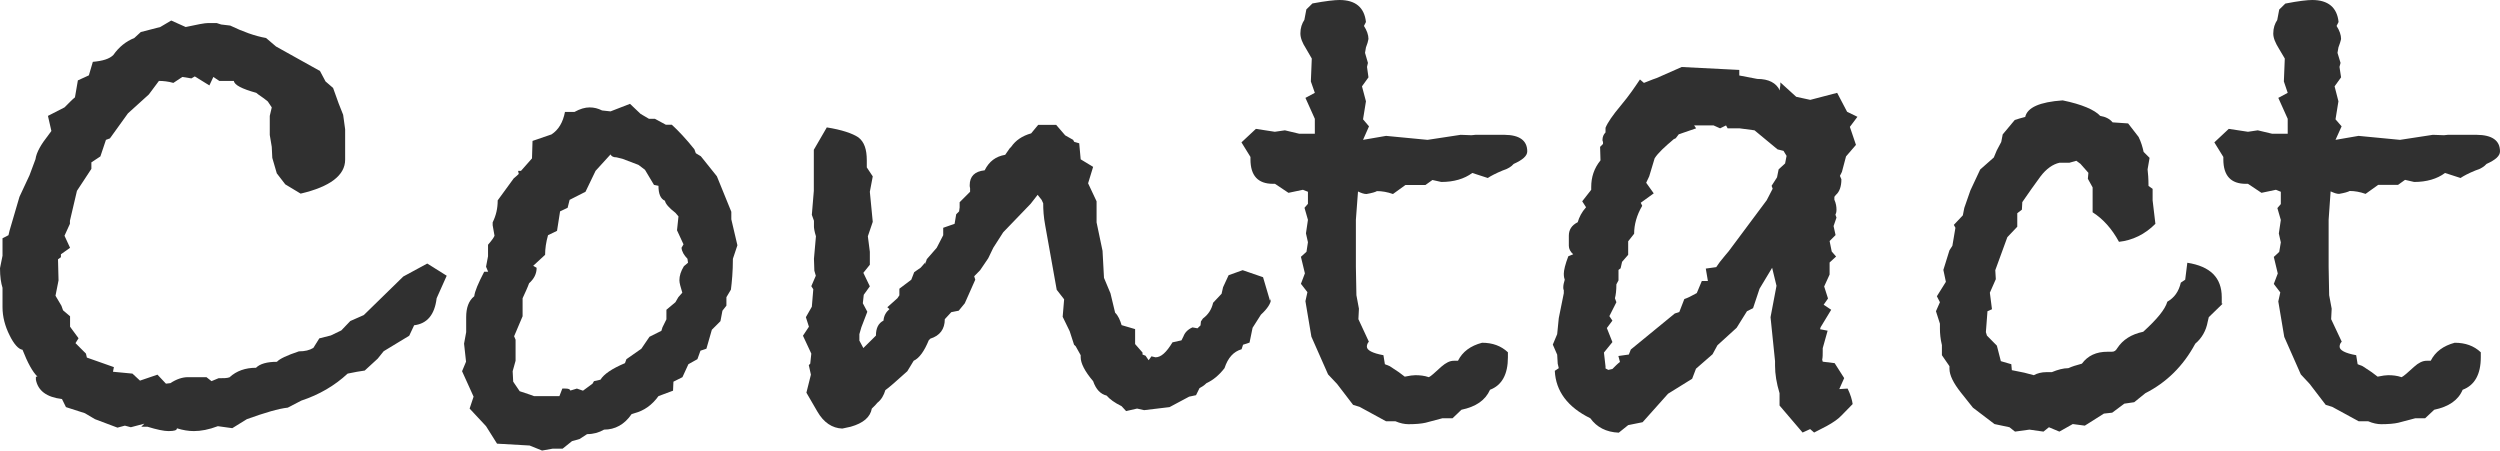
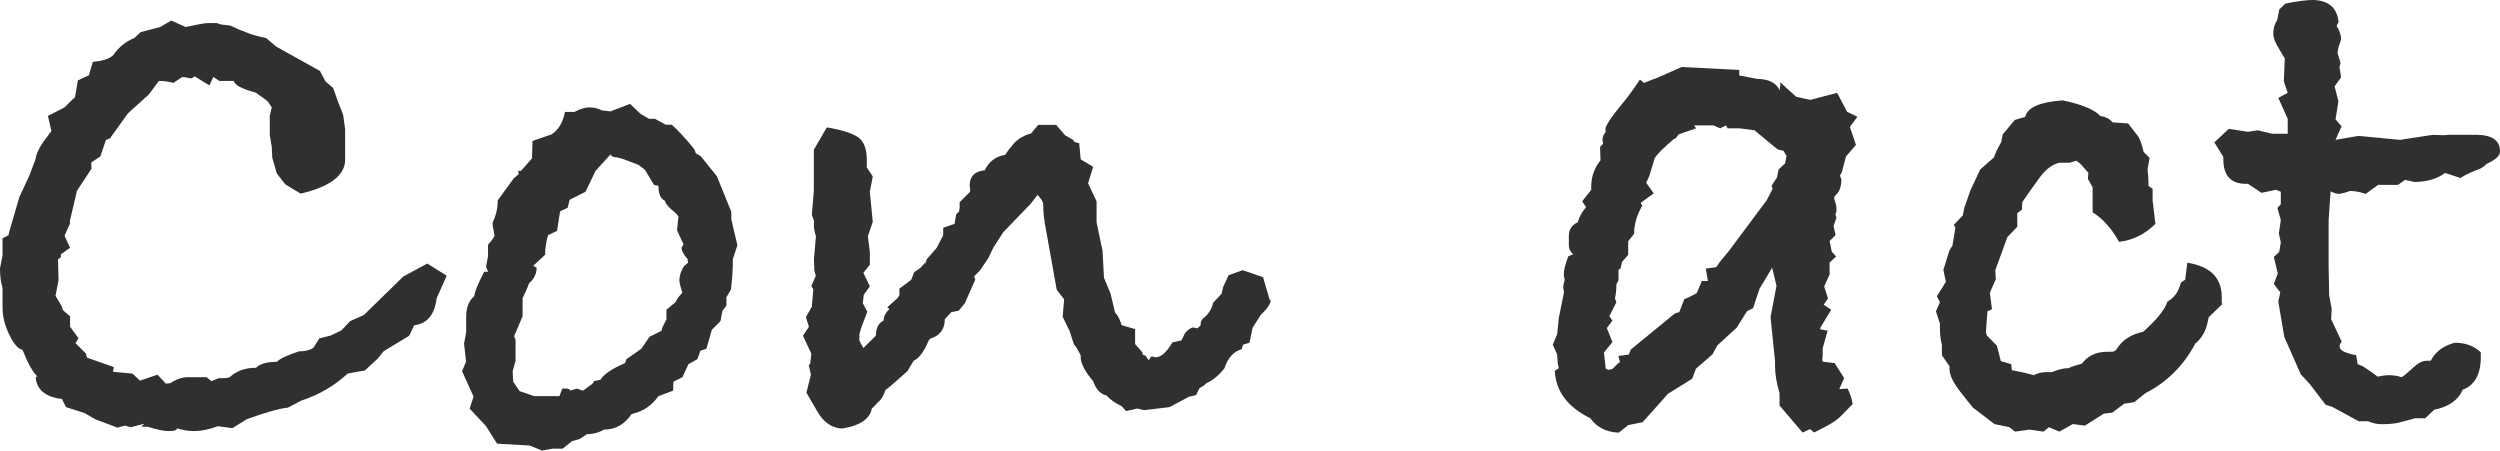
<svg xmlns="http://www.w3.org/2000/svg" version="1.1" id="レイヤー_1" x="0px" y="0px" viewBox="0 0 18.877 3.402" enable-background="new 0 0 18.877 3.402" xml:space="preserve">
  <g>
    <g>
      <path fill="#303030" d="M3.373,2.082l-0.076,0.17C3.282,2.376,3.226,2.444,3.127,2.456L3.09,2.535L2.897,2.652L2.852,2.708    l-0.098,0.09C2.72,2.803,2.675,2.81,2.625,2.821C2.527,2.912,2.411,2.98,2.275,3.025L2.173,3.078C2.105,3.085,2,3.116,1.864,3.165    L1.754,3.233L1.645,3.218C1.577,3.244,1.517,3.255,1.464,3.255c-0.042,0-0.083-0.007-0.128-0.021c0,0.015-0.019,0.021-0.064,0.021    c-0.034,0-0.087-0.011-0.159-0.033H1.067L1.09,3.199L0.988,3.226L0.943,3.214L0.887,3.229l-0.17-0.064L0.641,3.12L0.498,3.074    l-0.03-0.061C0.351,2.999,0.287,2.95,0.271,2.867V2.844h0.012C0.245,2.807,0.208,2.738,0.17,2.641    C0.14,2.637,0.105,2.599,0.072,2.531C0.038,2.463,0.019,2.392,0.019,2.32c0-0.045,0-0.094,0-0.147C0.008,2.139,0,2.09,0,2.025    l0.019-0.094V1.799l0.045-0.023l0.008-0.034l0.075-0.256l0.076-0.163l0.045-0.121C0.275,1.15,0.31,1.09,0.366,1.019l0.022-0.03    L0.362,0.875l0.125-0.064c0.034-0.034,0.06-0.061,0.079-0.076l0.022-0.128l0.083-0.038l0.03-0.102    C0.777,0.46,0.826,0.445,0.856,0.415c0.042-0.06,0.094-0.102,0.158-0.128l0.049-0.045l0.147-0.038l0.083-0.049l0.109,0.049    c0.087-0.019,0.144-0.03,0.17-0.03h0.064l0.034,0.011l0.068,0.008c0.094,0.045,0.185,0.079,0.271,0.094l0.075,0.064l0.332,0.185    l0.042,0.079l0.057,0.049l0.042,0.117l0.034,0.086l0.015,0.109v0.136c0,0.007,0,0.034,0,0.079v0.015    c0,0.117-0.113,0.204-0.336,0.256L2.154,1.392L2.09,1.309L2.056,1.192L2.052,1.109l-0.015-0.09V0.875l0.015-0.064l-0.03-0.045    C2.007,0.754,1.984,0.735,1.95,0.713L1.935,0.701c-0.109-0.03-0.166-0.06-0.169-0.09H1.656l-0.045-0.03l-0.03,0.064L1.471,0.577    L1.445,0.592L1.377,0.581L1.309,0.626C1.271,0.615,1.233,0.611,1.2,0.611L1.124,0.713L0.966,0.856L0.83,1.045L0.8,1.056    L0.758,1.181L0.69,1.226v0.049L0.581,1.441L0.528,1.667V1.69L0.487,1.78l0.042,0.091L0.46,1.92v0.022L0.438,1.958l0.004,0.159    L0.419,2.233l0.045,0.076l0.012,0.034l0.053,0.045v0.079l0.064,0.087L0.57,2.591L0.649,2.67l0.007,0.03L0.86,2.772L0.853,2.807    L1,2.821l0.057,0.053l0.132-0.045l0.064,0.068l0.034-0.004c0.045-0.03,0.09-0.045,0.132-0.045c0.011,0,0.03,0,0.064,0h0.076    l0.038,0.03l0.053-0.022c0.038,0,0.064,0,0.083-0.007c0.053-0.049,0.121-0.072,0.2-0.072c0.03-0.03,0.083-0.045,0.158-0.045    c0.019-0.022,0.076-0.049,0.166-0.079c0.045,0,0.079-0.008,0.109-0.026l0.045-0.072l0.087-0.022l0.079-0.038l0.068-0.071    l0.102-0.045l0.298-0.291l0.181-0.098L3.373,2.082z" />
      <path fill="#303030" d="M5.568,1.852L5.534,1.954c0,0.098-0.008,0.177-0.015,0.233L5.485,2.244v0.064l-0.03,0.038L5.44,2.425    L5.375,2.49L5.334,2.633L5.289,2.648L5.266,2.712L5.198,2.75L5.153,2.848L5.085,2.882L5.082,2.95L4.972,2.991    C4.923,3.059,4.863,3.101,4.791,3.12L4.769,3.127C4.715,3.206,4.644,3.244,4.561,3.244c-0.038,0.022-0.08,0.034-0.128,0.034    L4.376,3.315L4.319,3.331L4.248,3.388H4.172L4.093,3.402L3.999,3.364L3.753,3.35L3.67,3.218L3.546,3.085l0.03-0.09L3.489,2.803    l0.03-0.072L3.504,2.595L3.52,2.508c0-0.053,0-0.09,0-0.113c0-0.071,0.019-0.125,0.061-0.158c0.004-0.038,0.03-0.098,0.075-0.185    h0.03L3.67,2.014l0.015-0.079V1.848c0.03-0.034,0.045-0.057,0.049-0.068L3.72,1.701V1.679c0.026-0.053,0.038-0.106,0.038-0.166    l0.121-0.166c0.019-0.015,0.03-0.026,0.038-0.034L3.912,1.29h0.022l0.083-0.094l0.004-0.132l0.143-0.049    c0.053-0.034,0.087-0.091,0.102-0.17h0.072C4.38,0.822,4.417,0.811,4.452,0.811c0.034,0,0.064,0.008,0.094,0.023L4.61,0.841    l0.147-0.057l0.08,0.076L4.9,0.897h0.045l0.083,0.045h0.045c0.049,0.045,0.106,0.105,0.17,0.185l0.011,0.03l0.038,0.023    l0.121,0.151l0.109,0.268v0.057L5.568,1.852z M5.195,1.984l-0.004-0.03C5.165,1.927,5.149,1.901,5.146,1.871l0.015-0.026    L5.112,1.739l0.011-0.105L5.1,1.607C5.051,1.569,5.025,1.539,5.021,1.516C4.987,1.501,4.972,1.463,4.972,1.403L4.938,1.396    L4.87,1.282L4.821,1.245L4.7,1.199L4.655,1.188c-0.023,0-0.038-0.007-0.045-0.022L4.497,1.29L4.421,1.448L4.301,1.509L4.286,1.569    L4.229,1.596L4.206,1.743L4.138,1.776C4.123,1.829,4.116,1.878,4.116,1.924l-0.09,0.083l0.026,0.015    c0,0.045-0.019,0.083-0.057,0.117C3.983,2.173,3.965,2.21,3.946,2.252v0.045V2.32v0.068L3.882,2.539l0.011,0.026v0.159    L3.871,2.803l0.004,0.079l0.049,0.072L4.002,2.98l0.03,0.011h0.045h0.147l0.022-0.057h0.023c0.022,0,0.034,0.004,0.038,0.015    l0.049-0.015L4.402,2.95l0.072-0.053l0.011-0.019l0.049-0.011c0.026-0.042,0.086-0.083,0.185-0.125l0.011-0.03l0.113-0.079    l0.061-0.09l0.09-0.045l0.008-0.026l0.03-0.061V2.339l0.068-0.057l0.022-0.038l0.03-0.034C5.138,2.165,5.13,2.135,5.13,2.116    c0-0.034,0.011-0.068,0.034-0.106L5.195,1.984z" />
      <path fill="#303030" d="M9.597,2.259c0,0.03-0.027,0.072-0.076,0.117L9.458,2.475L9.435,2.587L9.386,2.603L9.375,2.637    C9.314,2.655,9.272,2.701,9.246,2.78C9.205,2.833,9.159,2.871,9.11,2.893c-0.019,0.019-0.038,0.03-0.053,0.038L9.031,2.984    L8.979,2.995L8.831,3.074L8.639,3.097L8.586,3.085L8.503,3.104L8.469,3.067c-0.053-0.026-0.09-0.053-0.113-0.08    c-0.045-0.011-0.08-0.045-0.102-0.109C8.19,2.803,8.16,2.742,8.16,2.697V2.682L8.122,2.614L8.11,2.603L8.077,2.501L8.024,2.392    l0.011-0.132L7.979,2.188L7.892,1.701C7.88,1.637,7.877,1.584,7.877,1.535L7.865,1.509l-0.03-0.038L7.782,1.539L7.575,1.754    L7.5,1.871L7.462,1.95l-0.061,0.09L7.356,2.086l0.008,0.026L7.285,2.29L7.239,2.346L7.183,2.357L7.134,2.41    c0,0.076-0.038,0.125-0.109,0.147L7.013,2.569C6.979,2.652,6.941,2.705,6.899,2.724L6.851,2.803    c-0.083,0.075-0.14,0.125-0.166,0.143c-0.011,0.038-0.03,0.072-0.06,0.095C6.617,3.052,6.602,3.067,6.583,3.085    C6.571,3.15,6.519,3.195,6.424,3.222L6.36,3.236c-0.076-0.003-0.14-0.045-0.188-0.128L6.089,2.965l0.034-0.136L6.107,2.757    l0.011-0.011L6.126,2.67L6.063,2.535l0.045-0.068L6.085,2.395L6.13,2.316l0.011-0.132L6.126,2.161L6.16,2.082L6.149,2.044    l-0.003-0.09l0.015-0.17C6.149,1.747,6.146,1.72,6.146,1.712s0-0.015,0-0.022c0-0.011,0-0.019,0-0.023L6.13,1.622l0.015-0.181    V1.377V1.286V1.131l0.098-0.169C6.356,0.98,6.436,1.007,6.481,1.037c0.045,0.034,0.064,0.091,0.064,0.174v0.053L6.59,1.332    L6.568,1.448L6.59,1.675L6.553,1.784l0.015,0.117v0.098L6.519,2.06l0.049,0.102L6.522,2.226L6.515,2.29l0.034,0.064L6.504,2.471    L6.489,2.523v0.049l0.03,0.056l0.095-0.094c0-0.057,0.019-0.094,0.057-0.113c0.003-0.038,0.019-0.064,0.045-0.087L6.7,2.32    l0.076-0.068l0.015-0.022V2.18l0.09-0.068l0.022-0.057l0.049-0.034l0.219-0.249C7.152,1.795,7.092,1.867,6.986,1.984v0.011    l0.012-0.038l0.075-0.086l0.049-0.095V1.72l0.086-0.03l0.012-0.072l0.022-0.022l0.004-0.03V1.527l0.079-0.079    c0-0.007,0-0.015,0-0.026C7.322,1.411,7.322,1.403,7.322,1.399c0-0.068,0.038-0.105,0.113-0.113    C7.469,1.218,7.519,1.181,7.59,1.169L7.624,1.12l0.011-0.011C7.669,1.06,7.718,1.026,7.786,1.007l0.053-0.064h0.136l0.068,0.079    l0.06,0.034l0.008,0.015l0.038,0.011L8.16,1.203L8.254,1.26L8.216,1.384L8.28,1.52v0.159l0.045,0.215l0.011,0.204l0.049,0.117    L8.42,2.361c0.023,0.022,0.038,0.057,0.049,0.094l0.102,0.03v0.113l0.056,0.064v0.015L8.65,2.686L8.673,2.72l0.022-0.03    c-0.007,0,0,0,0.03,0.008c0.042,0,0.083-0.038,0.128-0.113l0.068-0.015l0.015-0.03c0.011-0.03,0.034-0.053,0.068-0.068    l0.038,0.007l0.023-0.022l0.003-0.03l0.015-0.022C9.122,2.376,9.148,2.339,9.16,2.286l0.064-0.068l0.011-0.049l0.042-0.091    l0.106-0.038l0.154,0.053l0.049,0.166c0,0.004,0,0.008,0.007,0.011C9.597,2.248,9.597,2.256,9.597,2.259z" />
-       <path fill="#303030" d="M11.532,1.143c0,0.034-0.034,0.064-0.103,0.095c-0.015,0.019-0.045,0.038-0.082,0.049    c-0.053,0.022-0.091,0.042-0.113,0.057l-0.117-0.038c-0.061,0.045-0.14,0.068-0.234,0.068l-0.067-0.015l-0.053,0.038h-0.151    l-0.094,0.068c-0.042-0.015-0.083-0.022-0.121-0.022c-0.011,0.007-0.038,0.015-0.079,0.022c-0.019,0-0.038-0.007-0.064-0.019    L10.238,1.66v0.158v0.196l0.004,0.215l0.019,0.102L10.257,2.41l0.079,0.17c-0.011,0.011-0.015,0.026-0.015,0.038    c0,0.026,0.042,0.049,0.125,0.064l0.011,0.068l0.037,0.015l0.068,0.045l0.045,0.034c0.038-0.008,0.064-0.011,0.08-0.011    c0.033,0,0.067,0.003,0.102,0.015c0.016-0.007,0.045-0.034,0.094-0.079c0.035-0.03,0.064-0.045,0.095-0.045    c0.004,0,0.012,0,0.015,0c0.008,0,0.016,0,0.016,0c0.034-0.068,0.094-0.113,0.182-0.136c0.078,0,0.143,0.023,0.195,0.072v0.038    c0,0.128-0.045,0.211-0.135,0.245c-0.035,0.079-0.106,0.128-0.216,0.151l-0.067,0.064h-0.076l-0.128,0.034    c-0.03,0.007-0.075,0.011-0.128,0.011c-0.031,0-0.064-0.007-0.099-0.022h-0.071l-0.2-0.109l-0.049-0.015l-0.121-0.158    l-0.068-0.072L9.902,2.542L9.857,2.274l0.015-0.068L9.823,2.143l0.03-0.079l-0.03-0.125l0.042-0.038l0.011-0.072L9.861,1.762    L9.876,1.66L9.85,1.569l0.026-0.03V1.448L9.838,1.433L9.729,1.456L9.627,1.388H9.612c-0.113,0-0.17-0.061-0.17-0.185V1.185    l-0.068-0.11l0.109-0.102l0.143,0.022l0.076-0.011l0.109,0.026h0.117V0.897L9.857,0.739l0.071-0.038l-0.03-0.086l0.007-0.173    L9.861,0.366C9.834,0.324,9.819,0.287,9.819,0.252c0-0.042,0.012-0.075,0.03-0.102l0.015-0.079L9.91,0.026    C10.012,0.007,10.08,0,10.114,0c0.121,0,0.188,0.056,0.2,0.166l-0.015,0.03c0.022,0.034,0.034,0.068,0.034,0.098    c0,0.004-0.004,0.015-0.007,0.03l-0.012,0.034l-0.007,0.041l0.022,0.076l-0.007,0.03l0.011,0.079l-0.049,0.068l0.03,0.113    l-0.022,0.136l0.045,0.053l-0.045,0.102l0.174-0.03l0.313,0.03l0.25-0.038l0.082,0.003l0.03-0.003h0.22    C11.472,1.019,11.532,1.06,11.532,1.143z" />
      <path fill="#303030" d="M14.025,0.882l-0.057,0.076l0.046,0.136l-0.075,0.087l-0.031,0.117l-0.015,0.03l0.011,0.026    c0,0.053-0.014,0.094-0.041,0.117l-0.012,0.015v0.022c0.012,0.026,0.016,0.053,0.016,0.075c0,0.019-0.004,0.03-0.008,0.038    l0.008,0.022l-0.022,0.064l0.015,0.068l-0.045,0.045l0.016,0.079l0.033,0.038l-0.049,0.045v0.091l-0.041,0.09l0.029,0.091    L13.77,2.301l0.057,0.038l-0.08,0.132l-0.004,0.015l0.057,0.011l-0.037,0.132v0.023c0,0.026,0,0.045-0.004,0.064l0.004,0.015    l0.09,0.011l0.072,0.113l-0.037,0.083l0.063-0.004c0.022,0.045,0.034,0.087,0.038,0.117l-0.084,0.086    c-0.025,0.027-0.063,0.053-0.112,0.08l-0.095,0.049L13.668,3.24l-0.057,0.026l-0.174-0.204V2.969    c-0.023-0.076-0.034-0.144-0.034-0.208V2.727l-0.034-0.332l0.045-0.237l-0.033-0.136L13.286,2.18l-0.049,0.147L13.191,2.35    l-0.078,0.125l-0.145,0.132l-0.037,0.068l-0.125,0.109l-0.029,0.076l-0.182,0.113l-0.192,0.215L12.294,3.21l-0.071,0.057    c-0.095-0.004-0.166-0.041-0.215-0.109c-0.17-0.083-0.261-0.204-0.268-0.358L11.77,2.78l-0.008-0.034l-0.004-0.068l-0.033-0.076    l0.033-0.079l0.012-0.121l0.038-0.188c0-0.004,0-0.012,0-0.023c-0.004-0.007-0.004-0.015-0.004-0.022    c0-0.015,0.004-0.034,0.011-0.057c-0.003-0.008-0.007-0.022-0.007-0.045c0-0.026,0.011-0.072,0.034-0.132l0.037-0.015    c-0.022-0.019-0.033-0.042-0.033-0.064c0-0.015,0-0.026,0-0.034c0-0.011,0-0.026,0-0.042c0-0.045,0.021-0.079,0.067-0.102    c0.011-0.038,0.03-0.076,0.063-0.113L11.947,1.52l0.068-0.087V1.411c0-0.072,0.021-0.14,0.07-0.2l-0.003-0.102l0.022-0.022    c0-0.004,0-0.008,0-0.015c-0.004-0.008-0.004-0.012-0.004-0.015c0-0.023,0.008-0.042,0.023-0.057V0.965    c0.015-0.038,0.053-0.094,0.116-0.169c0.064-0.076,0.109-0.144,0.144-0.196l0.03,0.026L12.479,0.6l0.031-0.011l0.188-0.083    l0.435,0.022v0.042l0.136,0.026c0.086,0,0.143,0.03,0.17,0.087c0-0.011,0-0.022,0.004-0.038c0-0.011,0-0.019,0-0.023l0.12,0.109    l0.106,0.023l0.203-0.053l0.075,0.143L14.025,0.882z M13.49,1.177l-0.023-0.038l-0.045-0.011l-0.174-0.144l-0.113-0.015h-0.09    l-0.012-0.022l-0.045,0.022l-0.049-0.022h-0.147l0.015,0.022l-0.131,0.045l-0.023,0.03l-0.015,0.007    c-0.067,0.057-0.117,0.102-0.144,0.144l-0.041,0.136L12.43,1.38l0.057,0.08l-0.098,0.071L12.4,1.554    c-0.042,0.071-0.061,0.143-0.061,0.211l-0.045,0.057v0.102l-0.046,0.053l-0.011,0.049l-0.016,0.012v0.079l-0.016,0.03    c0,0.045-0.004,0.079-0.011,0.105l0.011,0.03l-0.053,0.105l0.023,0.034l-0.042,0.056l0.042,0.106l-0.064,0.079l0.012,0.105v0.015    l0.021,0.011l0.031-0.007c0.019-0.019,0.037-0.038,0.057-0.053l-0.012-0.045l0.079-0.011l0.015-0.038l0.332-0.272l0.034-0.011    l0.038-0.098c0.022-0.007,0.053-0.022,0.094-0.045l0.038-0.091h0.046l-0.016-0.094l0.079-0.011C12.97,2.003,12.98,1.984,13,1.961    c0.019-0.022,0.033-0.042,0.053-0.064l0.287-0.385l0.045-0.087l-0.008-0.022l0.041-0.064l0.012-0.06l0.049-0.045L13.49,1.177z" />
      <path fill="#303030" d="M16.783,2.293l-0.105,0.102L16.67,2.429c-0.012,0.068-0.045,0.125-0.094,0.166    c-0.091,0.17-0.219,0.294-0.377,0.374l-0.084,0.068L16.04,3.048l-0.091,0.068l-0.063,0.007l-0.144,0.091l-0.091-0.012L15.55,3.259    l-0.079-0.033L15.43,3.259l-0.106-0.015l-0.109,0.015l-0.042-0.033L15.06,3.202l-0.163-0.124l-0.09-0.113    C14.75,2.893,14.72,2.833,14.72,2.784V2.765l-0.057-0.083V2.606c-0.011-0.045-0.015-0.087-0.015-0.125V2.444l-0.03-0.094    l0.03-0.068l-0.023-0.045l0.068-0.109l-0.019-0.09L14.72,1.89l0.022-0.034l0.023-0.136l-0.012-0.022l0.068-0.072l0.011-0.056    l0.046-0.132l0.074-0.158l0.103-0.091l0.022-0.053l0.034-0.064l0.011-0.057l0.091-0.109c0.022-0.008,0.05-0.015,0.079-0.023    c0.016-0.071,0.109-0.113,0.283-0.125c0.146,0.03,0.242,0.072,0.283,0.117c0.041,0.007,0.071,0.022,0.094,0.049l0.117,0.008    l0.079,0.102c0.019,0.038,0.03,0.076,0.038,0.113l0.045,0.045l-0.015,0.087c0.003,0.026,0.007,0.068,0.007,0.125l0.031,0.022    v0.087l0.021,0.177c-0.078,0.079-0.173,0.125-0.275,0.136c-0.053-0.098-0.12-0.173-0.199-0.223V1.415L15.765,1.35l0.004-0.045    l-0.06-0.068l-0.031-0.023l-0.053,0.015H15.55c-0.049,0.011-0.099,0.045-0.144,0.105c-0.045,0.061-0.09,0.125-0.136,0.192    l-0.003,0.057L15.232,1.61v0.102l-0.075,0.079l-0.091,0.249l0.004,0.068L15.025,2.21l0.016,0.125L15.007,2.35l-0.012,0.158    l0.008,0.026l0.075,0.076l0.03,0.117l0.079,0.023l0.004,0.045l0.094,0.019l0.072,0.019c0.026-0.015,0.061-0.023,0.094-0.023h0.042    c0.046-0.019,0.087-0.03,0.124-0.03c0.027-0.012,0.061-0.023,0.103-0.034c0.045-0.061,0.109-0.09,0.192-0.09h0.033    c0.02,0,0.031-0.008,0.042-0.027c0.042-0.064,0.106-0.105,0.196-0.124c0.105-0.095,0.166-0.17,0.182-0.227    c0.053-0.03,0.086-0.076,0.102-0.144L16.5,2.112l0.016-0.128c0.174,0.027,0.26,0.113,0.26,0.26v0.049H16.783z" />
      <path fill="#303030" d="M18.877,1.143c0,0.034-0.033,0.064-0.102,0.095c-0.016,0.019-0.045,0.038-0.083,0.049    c-0.054,0.022-0.091,0.042-0.113,0.057l-0.117-0.038c-0.06,0.045-0.14,0.068-0.233,0.068L18.16,1.358l-0.053,0.038h-0.15    l-0.095,0.068c-0.042-0.015-0.083-0.022-0.12-0.022c-0.012,0.007-0.039,0.015-0.08,0.022c-0.019,0-0.037-0.007-0.064-0.019    L17.583,1.66v0.158v0.196l0.004,0.215l0.019,0.102L17.602,2.41l0.08,0.17c-0.012,0.011-0.016,0.026-0.016,0.038    c0,0.026,0.041,0.049,0.125,0.064l0.011,0.068l0.038,0.015l0.068,0.045l0.045,0.034c0.037-0.008,0.064-0.011,0.079-0.011    c0.034,0,0.067,0.003,0.102,0.015c0.015-0.007,0.046-0.034,0.095-0.079c0.033-0.03,0.064-0.045,0.094-0.045    c0.004,0,0.012,0,0.016,0c0.008,0,0.015,0,0.015,0c0.034-0.068,0.095-0.113,0.181-0.136c0.08,0,0.145,0.023,0.197,0.072v0.038    c0,0.128-0.046,0.211-0.137,0.245c-0.033,0.079-0.105,0.128-0.215,0.151l-0.068,0.064h-0.074l-0.129,0.034    c-0.03,0.007-0.075,0.011-0.129,0.011c-0.029,0-0.063-0.007-0.098-0.022H17.81l-0.2-0.109l-0.049-0.015l-0.121-0.158l-0.067-0.072    l-0.125-0.283l-0.045-0.268l0.015-0.068l-0.049-0.064l0.03-0.079l-0.03-0.125l0.041-0.038l0.012-0.072l-0.015-0.067l0.015-0.102    l-0.026-0.09l0.026-0.03V1.448l-0.037-0.015l-0.109,0.023l-0.102-0.068h-0.016c-0.113,0-0.17-0.061-0.17-0.185V1.185l-0.068-0.11    l0.109-0.102l0.145,0.022l0.074-0.011l0.109,0.026h0.117V0.897l-0.071-0.158l0.071-0.038l-0.029-0.086l0.007-0.173l-0.045-0.076    c-0.026-0.042-0.042-0.079-0.042-0.113c0-0.042,0.012-0.075,0.03-0.102l0.015-0.079l0.046-0.045C17.357,0.007,17.425,0,17.459,0    c0.12,0,0.188,0.056,0.199,0.166l-0.015,0.03c0.022,0.034,0.034,0.068,0.034,0.098c0,0.004-0.004,0.015-0.008,0.03l-0.012,0.034    L17.65,0.399l0.023,0.076l-0.008,0.03l0.012,0.079l-0.049,0.068l0.029,0.113l-0.022,0.136l0.046,0.053l-0.046,0.102l0.174-0.03    l0.313,0.03l0.248-0.038l0.084,0.003l0.029-0.003h0.219C18.816,1.019,18.877,1.06,18.877,1.143z" />
    </g>
  </g>
</svg>